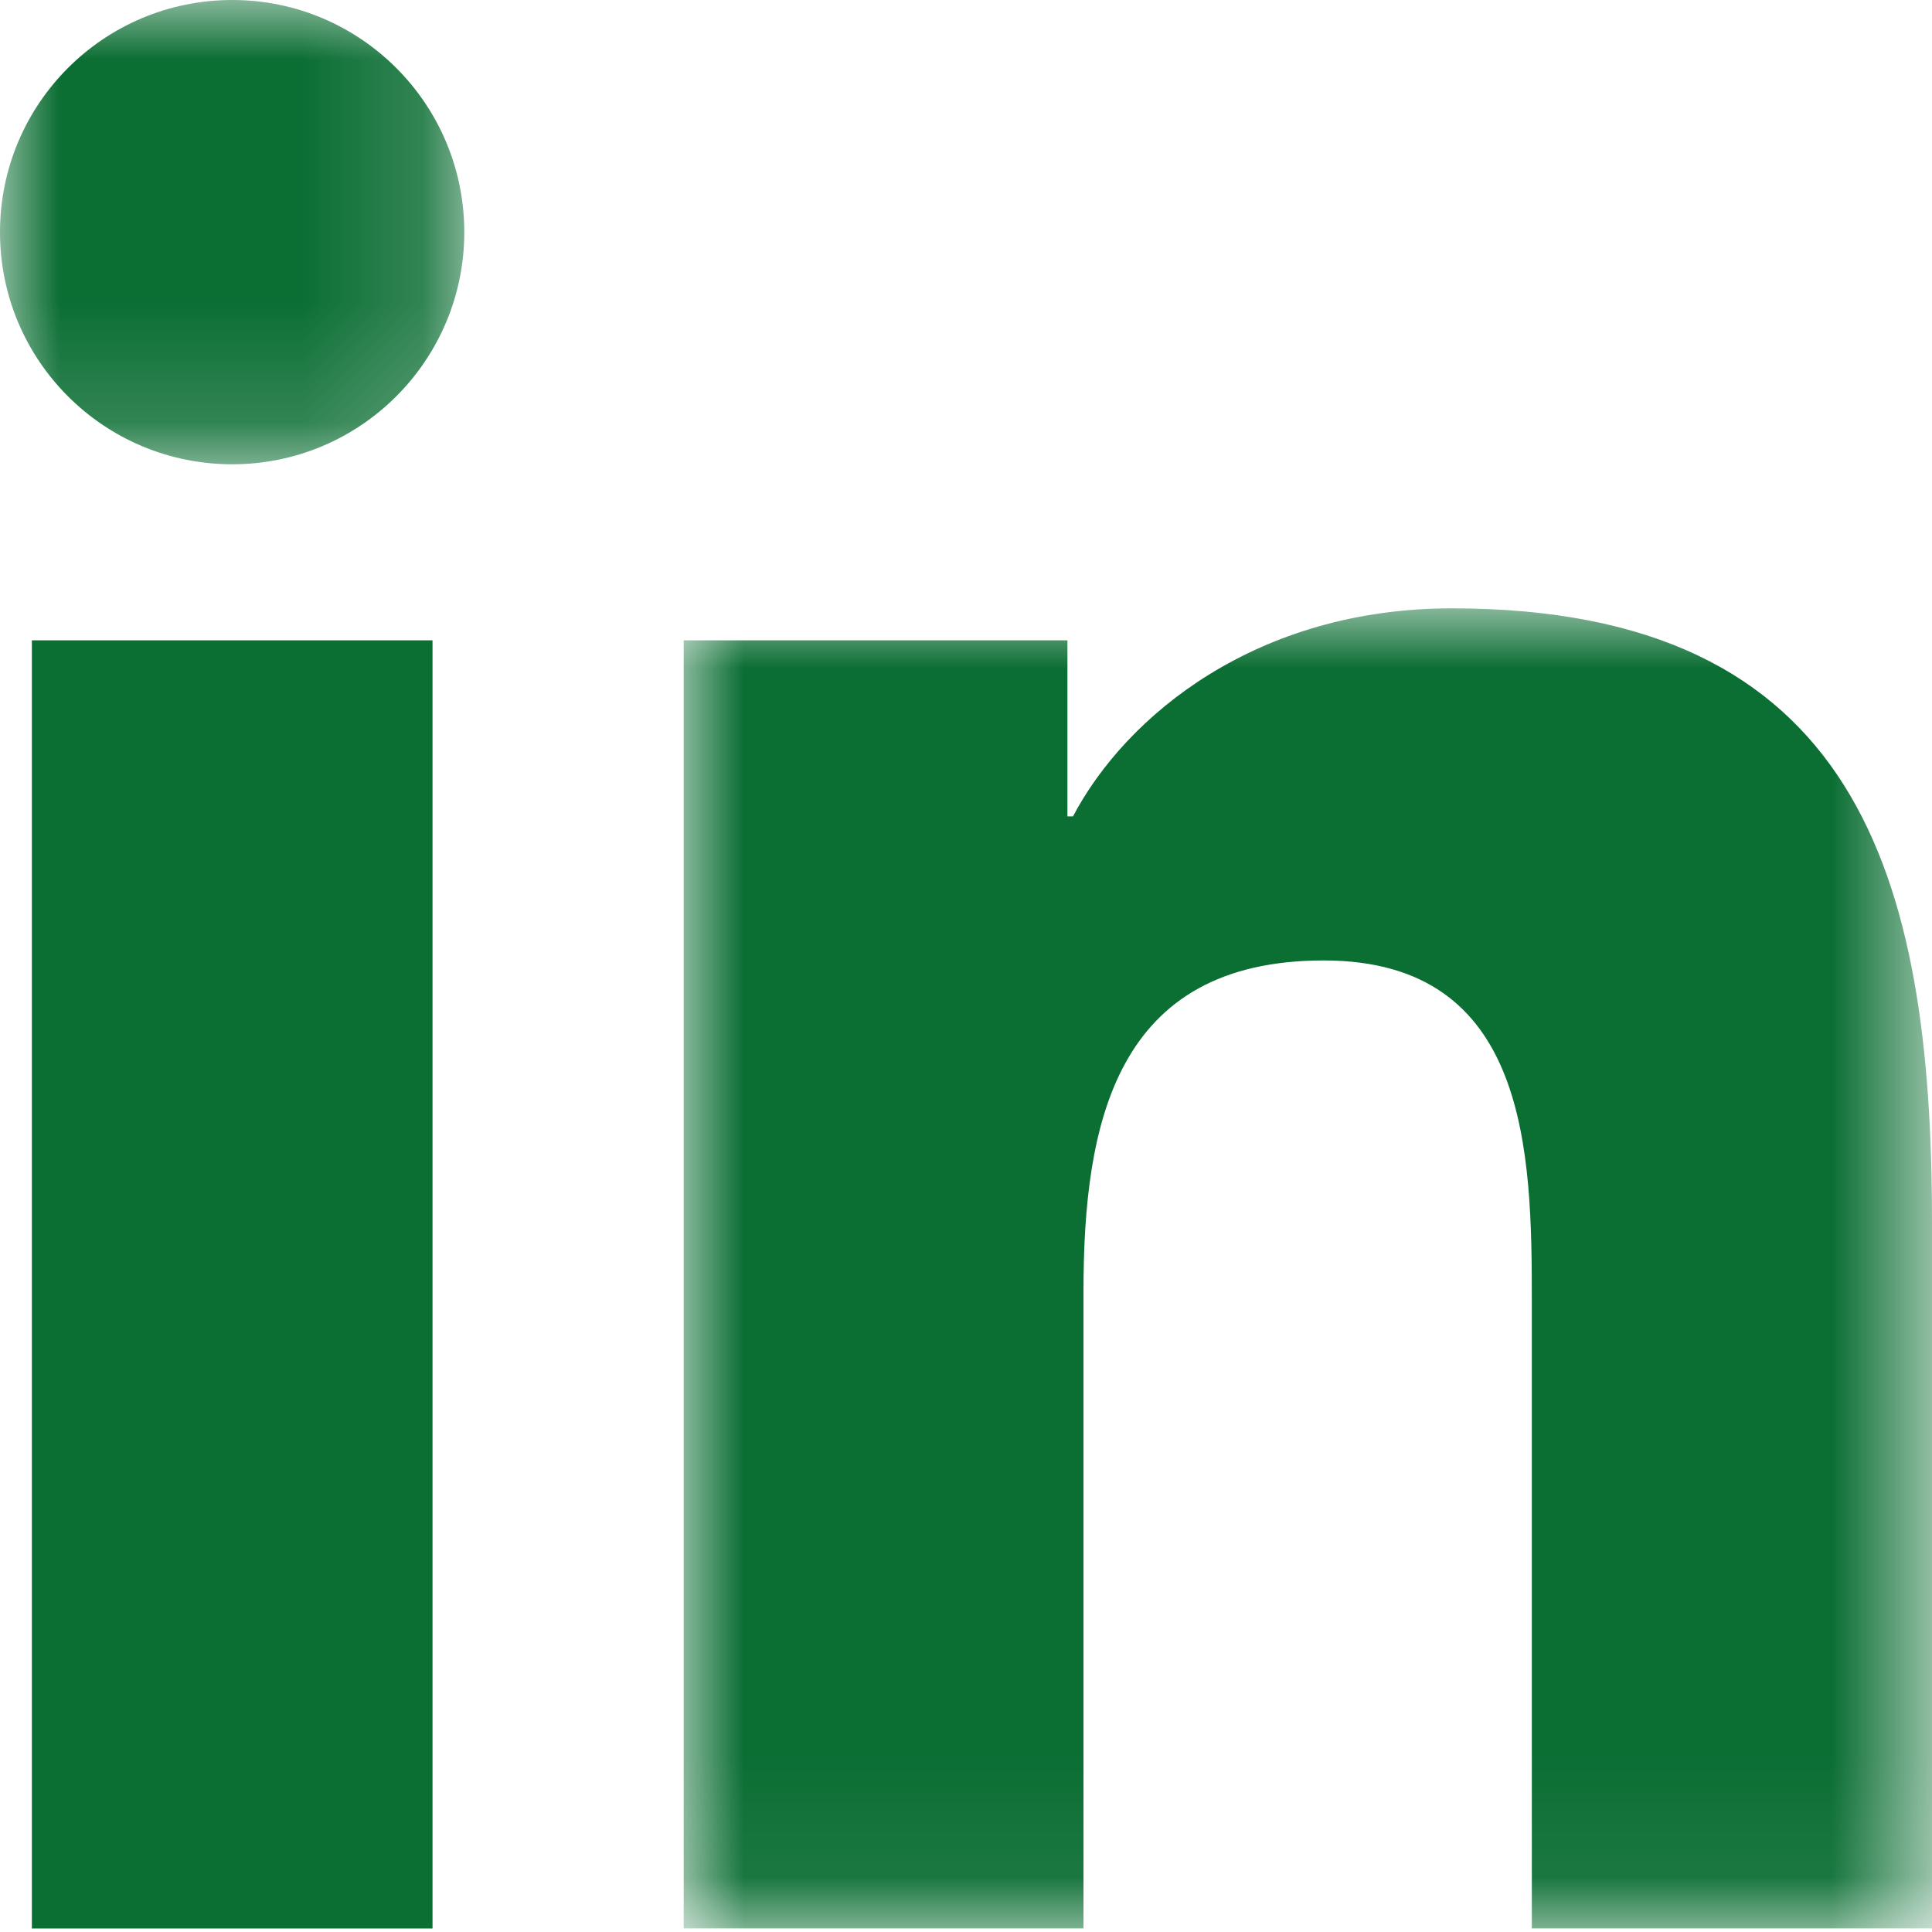
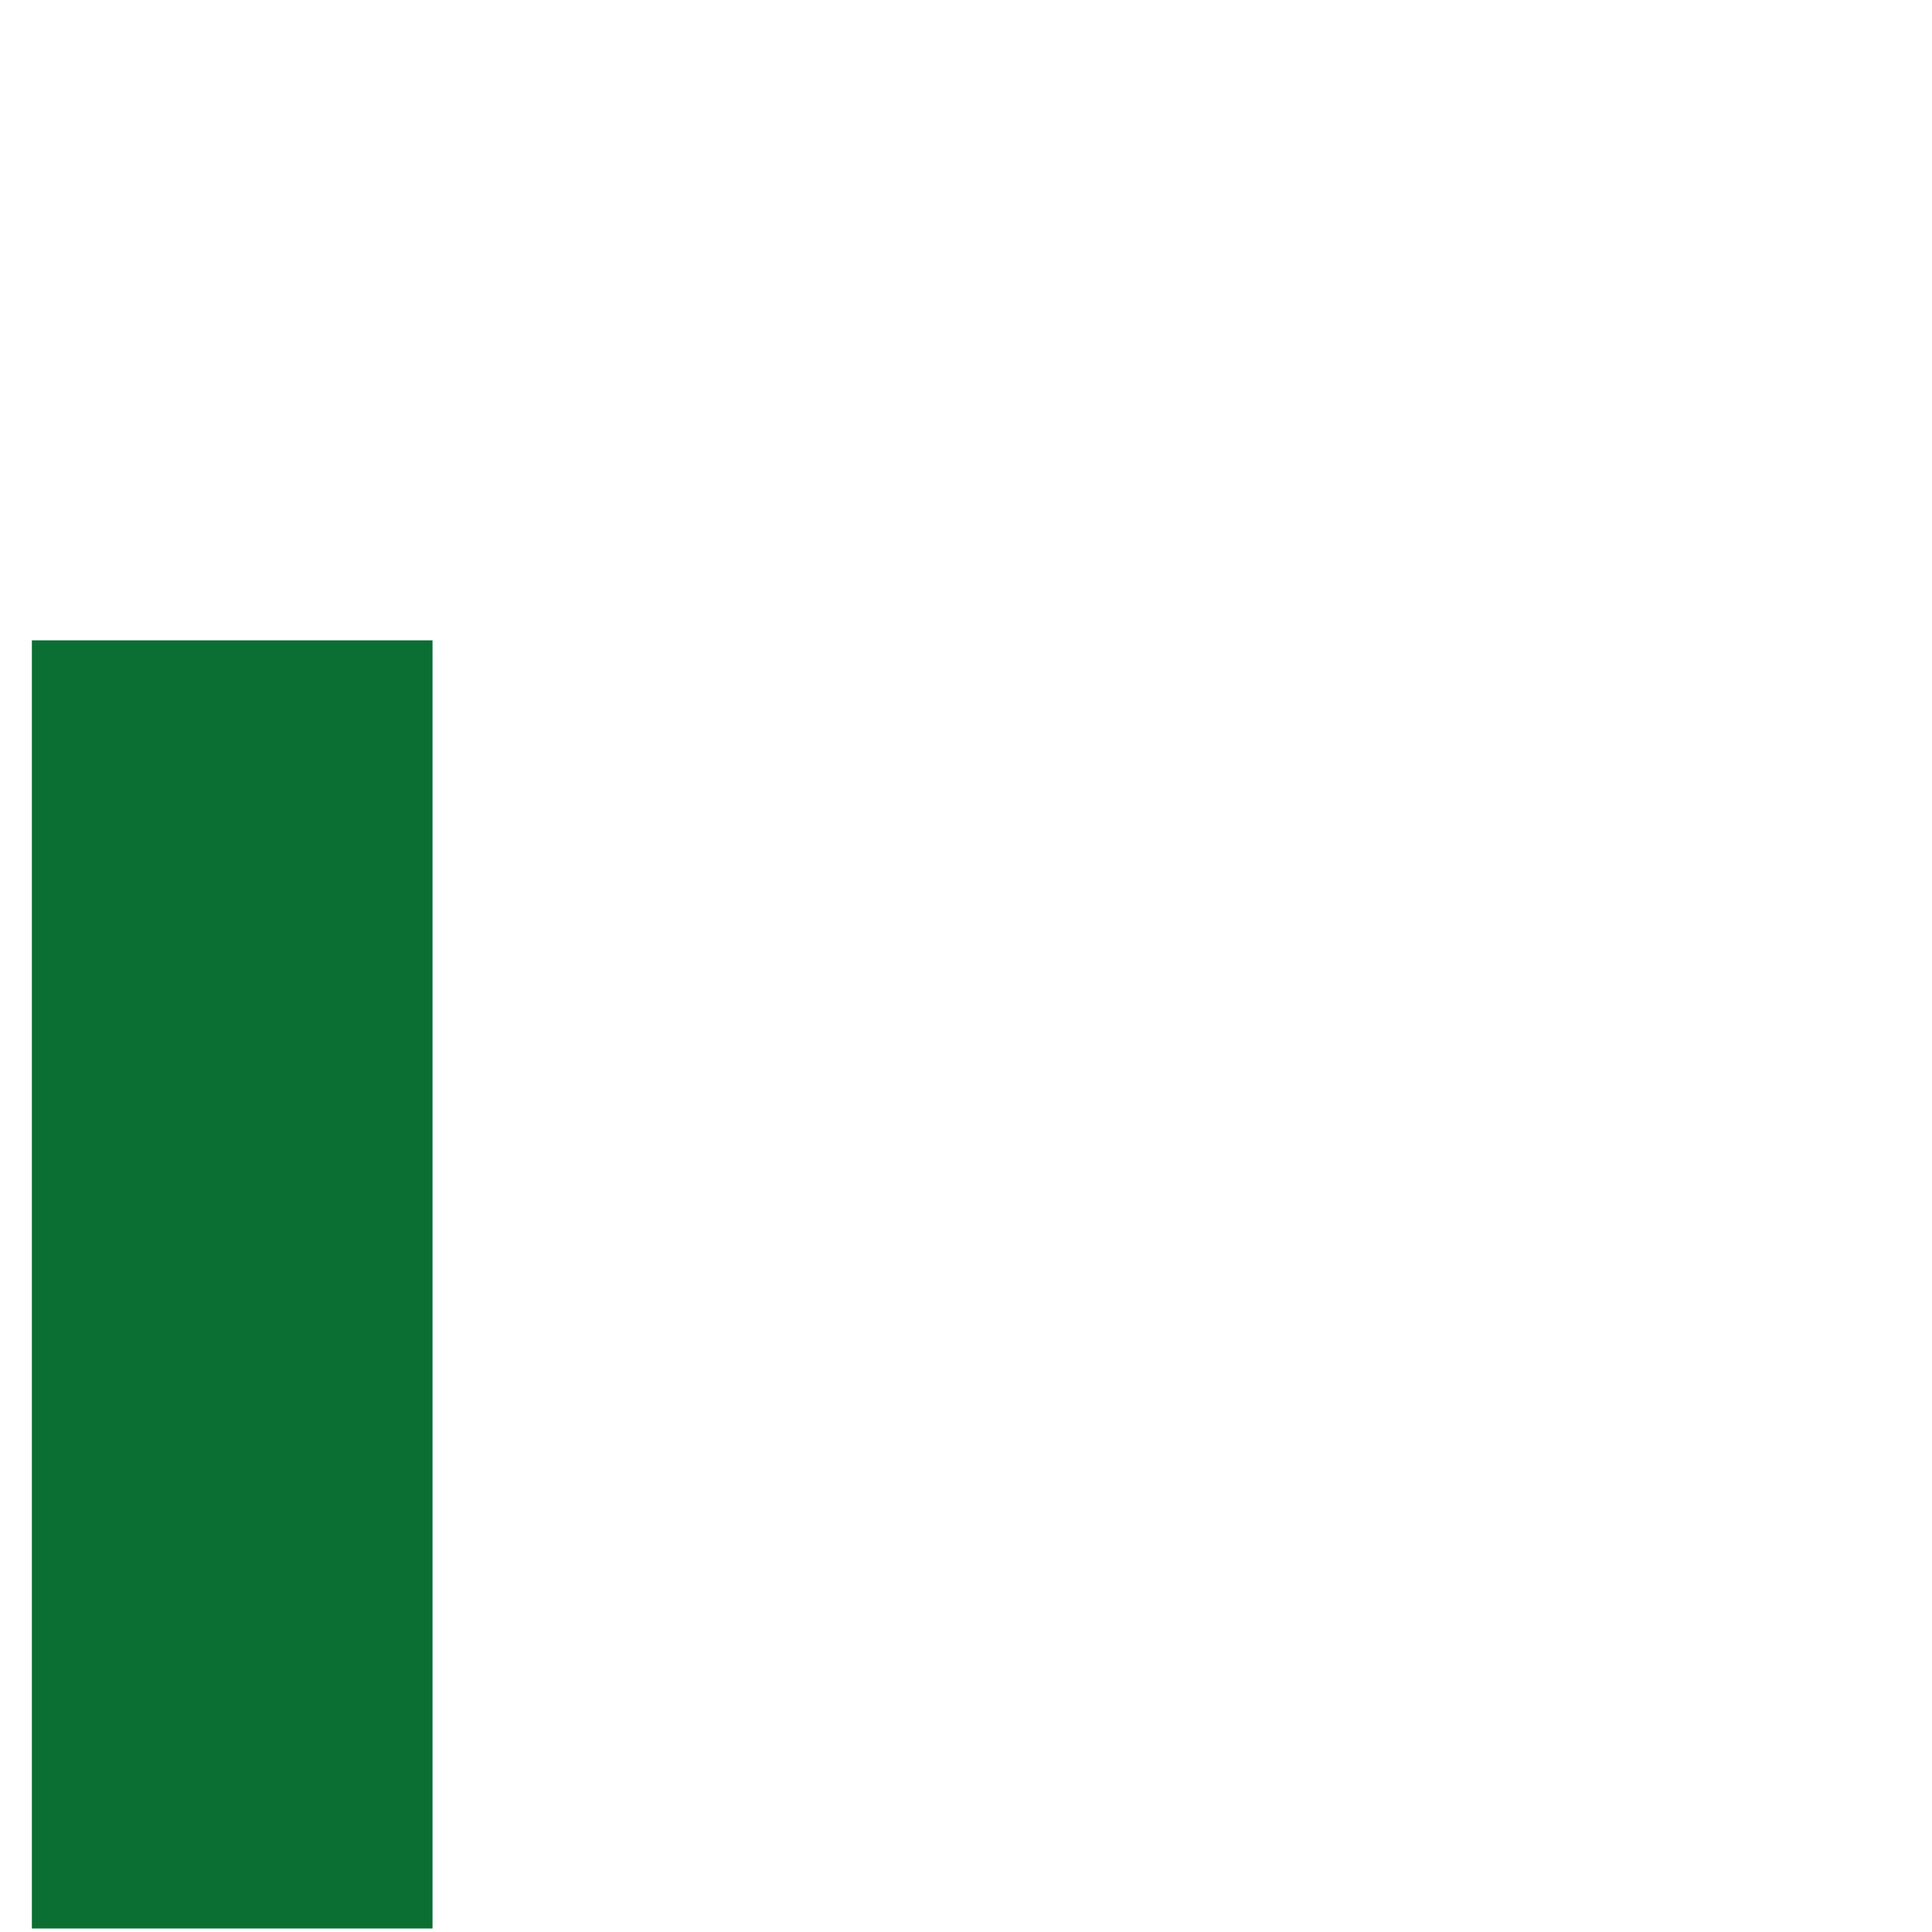
<svg xmlns="http://www.w3.org/2000/svg" xmlns:xlink="http://www.w3.org/1999/xlink" width="20px" height="20px" viewBox="0 0 16 16" version="1.1">
  <defs>
-     <polygon id="path-lv4hamehag-1" points="0 0 10.338 0 10.338 10.932 0 10.932" />
-     <polygon id="path-lv4hamehag-3" points="0 0 3.845 0 3.845 3.845 0 3.845" />
-   </defs>
+     </defs>
  <g id="Service" stroke="none" stroke-width="1" fill="none" fill-rule="evenodd">
    <g id="Group" transform="translate(-0, -0)">
      <polygon id="Fill-1" fill="#0B6E33" fill-rule="nonzero" points="0.264 15.971 3.582 15.971 3.582 5.303 0.264 5.303" />
      <g id="Group-8">
        <g id="Fill-2-Clipped" transform="translate(5.662, 5.038)">
          <mask id="mask-lv4hamehag-2" fill="white">
            <use xlink:href="#path-lv4hamehag-1" />
          </mask>
          <g id="path-yhsz1igyo2-2" />
-           <path d="M6.361,0 C4.748,0 3.666,0.884 3.224,1.723 L3.178,1.723 L3.178,0.265 L0,0.265 L0,10.932 L3.311,10.932 L3.311,5.656 C3.311,4.265 3.575,2.916 5.3,2.916 C7.001,2.916 7.024,4.508 7.024,5.745 L7.024,10.932 L10.338,10.932 L10.338,5.082 C10.338,2.209 9.718,0 6.361,0" id="Fill-2" fill="#0B6E33" fill-rule="nonzero" mask="url(#mask-lv4hamehag-2)" />
        </g>
        <g id="Fill-5-Clipped">
          <mask id="mask-lv4hamehag-4" fill="white">
            <use xlink:href="#path-lv4hamehag-3" />
          </mask>
          <g id="path-yhsz1igyo2-4" />
-           <path d="M1.924,0 C0.859,0 -4.5028565e-05,0.861 -4.5028565e-05,1.923 C-4.5028565e-05,2.984 0.859,3.845 1.924,3.845 C2.984,3.845 3.845,2.984 3.845,1.923 C3.845,0.861 2.984,0 1.924,0" id="Fill-5" fill="#0B6E33" fill-rule="nonzero" mask="url(#mask-lv4hamehag-4)" />
        </g>
      </g>
    </g>
  </g>
</svg>